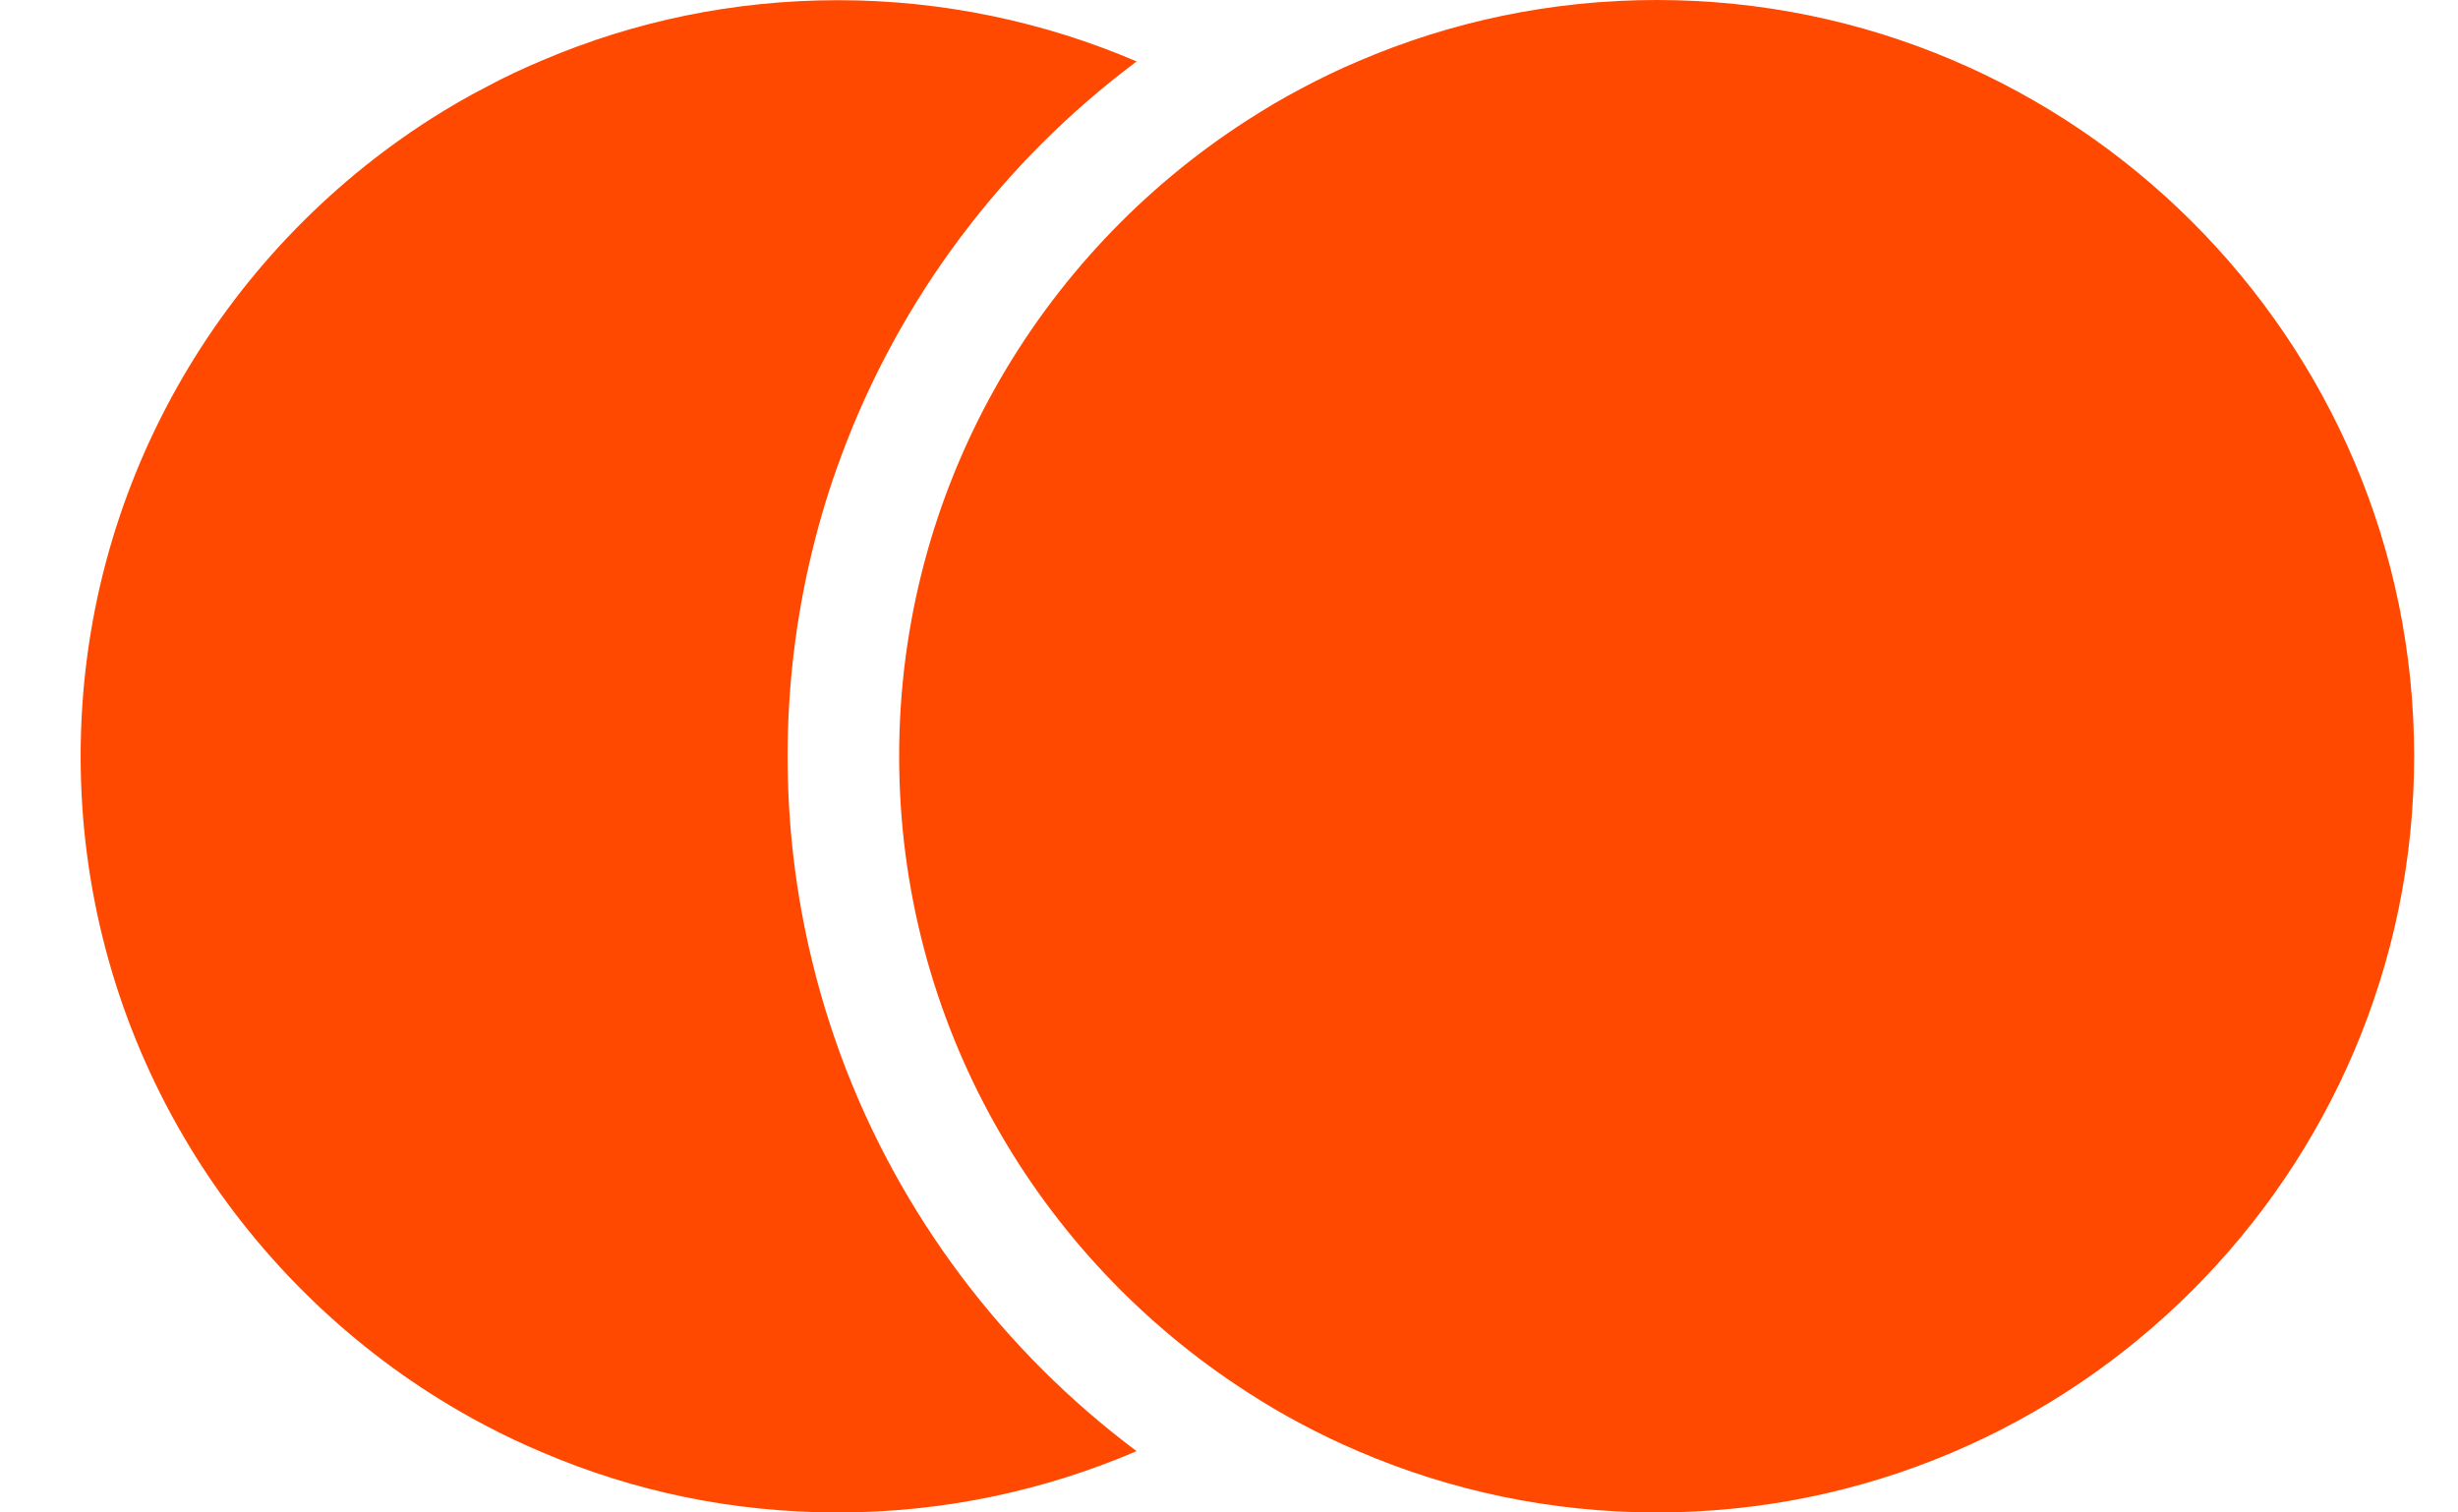
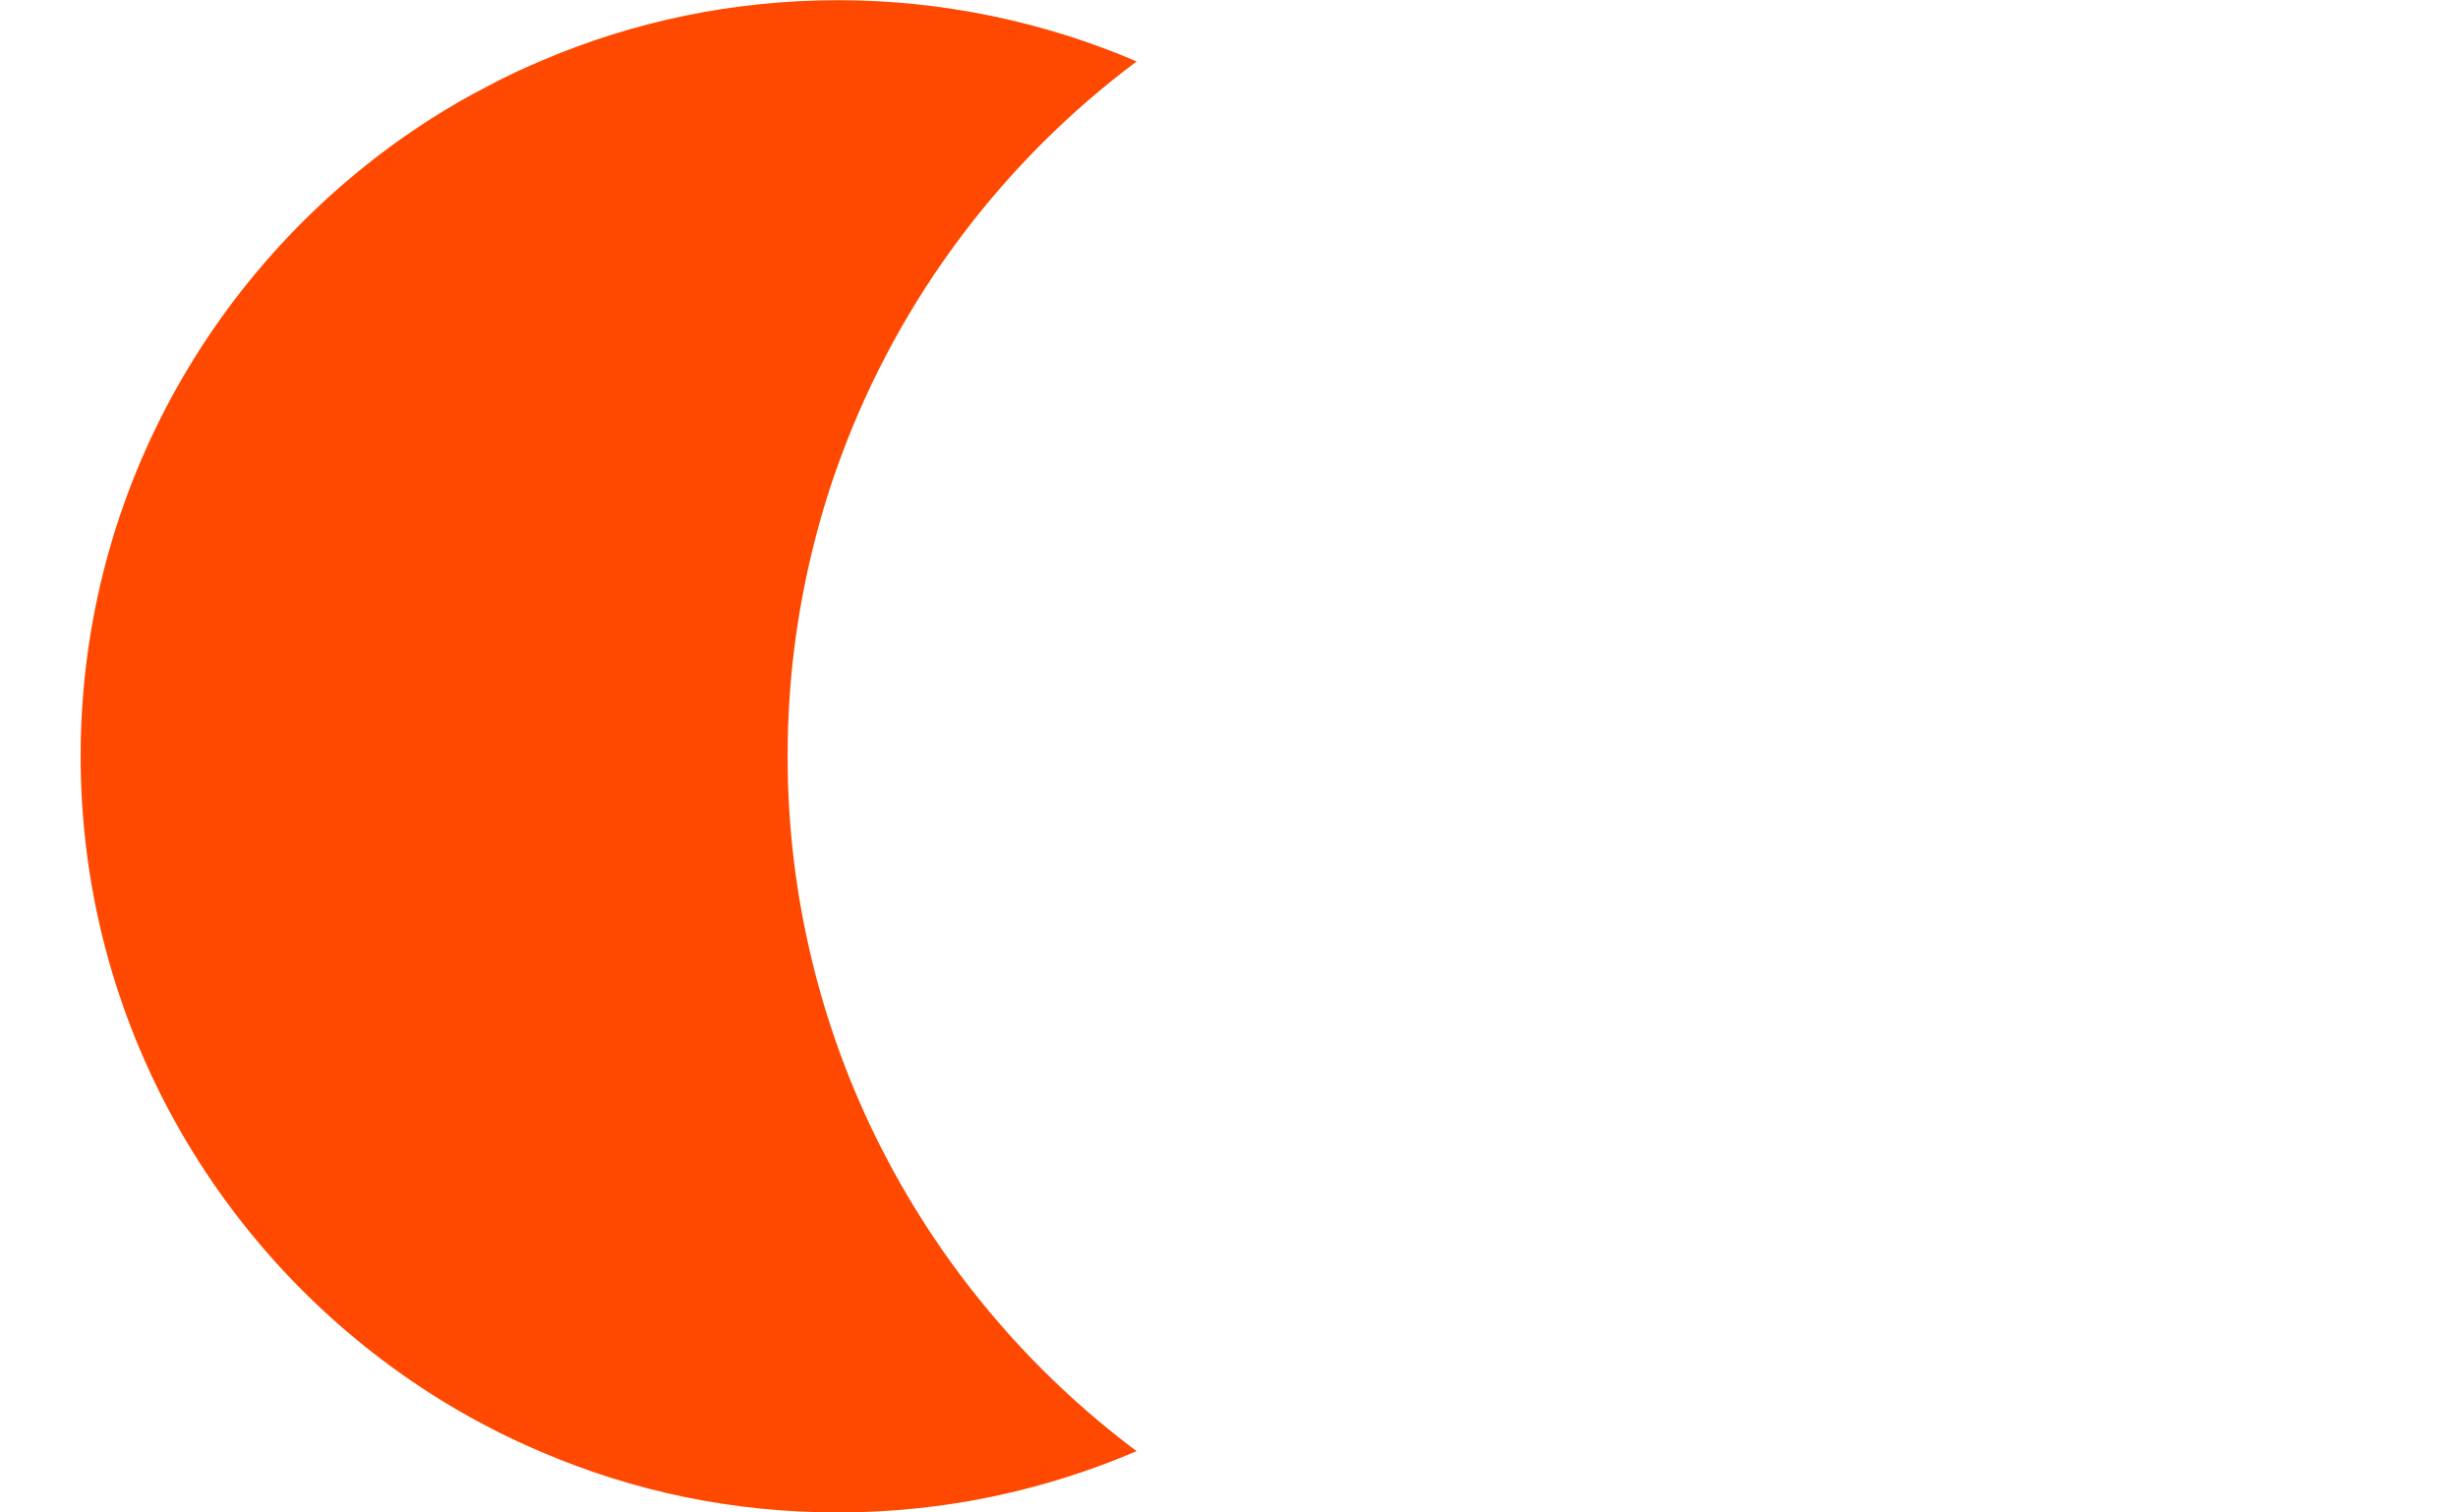
<svg xmlns="http://www.w3.org/2000/svg" width="26" height="16" viewBox="0 0 26 16" fill="none">
-   <path d="M25.536 8C25.536 12.411 21.941 16 17.524 16C16.404 16 15.338 15.769 14.367 15.352C14.161 15.265 13.96 15.167 13.762 15.062C13.566 14.959 13.379 14.848 13.193 14.727C10.979 13.303 9.511 10.82 9.511 8C9.511 5.18 10.979 2.697 13.193 1.272C13.379 1.152 13.566 1.041 13.762 0.938C13.958 0.833 14.161 0.735 14.367 0.648C15.338 0.231 16.404 0 17.524 0C21.941 0 25.536 3.589 25.536 7.997V8Z" fill="#FF4800" />
  <path d="M12.021 15.352C11.05 15.768 9.984 16 8.864 16C7.744 16 6.703 15.776 5.743 15.367C5.537 15.28 5.333 15.185 5.135 15.08C4.939 14.977 4.749 14.866 4.563 14.748C2.333 13.324 0.853 10.83 0.853 8C0.853 5.17 2.333 2.676 4.563 1.254C4.749 1.136 4.942 1.023 5.138 0.923C5.333 0.817 5.537 0.722 5.745 0.635C6.706 0.226 7.759 0.002 8.866 0.002C9.974 0.002 11.053 0.234 12.023 0.65C10.612 1.704 9.515 3.154 8.895 4.833C8.774 5.157 8.673 5.491 8.591 5.83C8.421 6.527 8.331 7.254 8.331 8C8.331 8.745 8.421 9.475 8.591 10.169C8.673 10.511 8.776 10.843 8.895 11.169C9.515 12.848 10.612 14.296 12.023 15.352H12.021Z" fill="#FF4800" />
</svg>